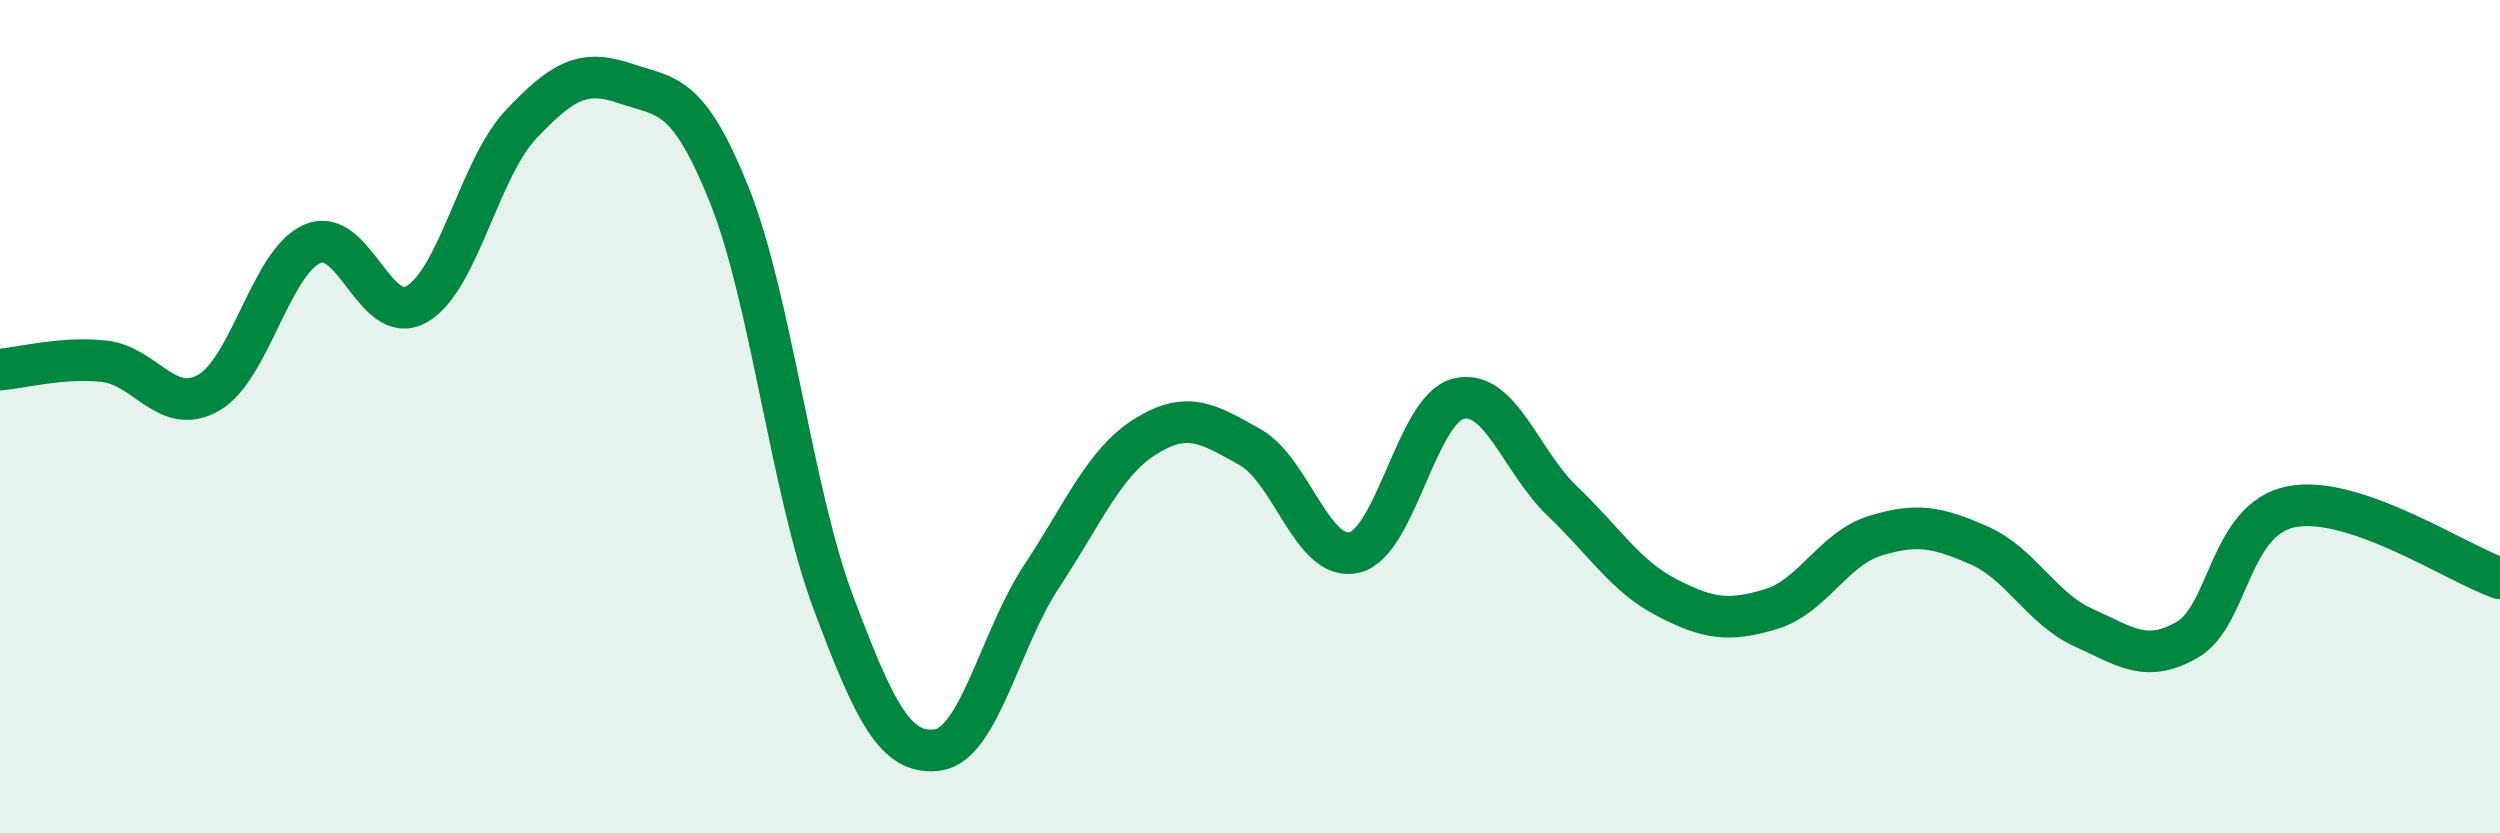
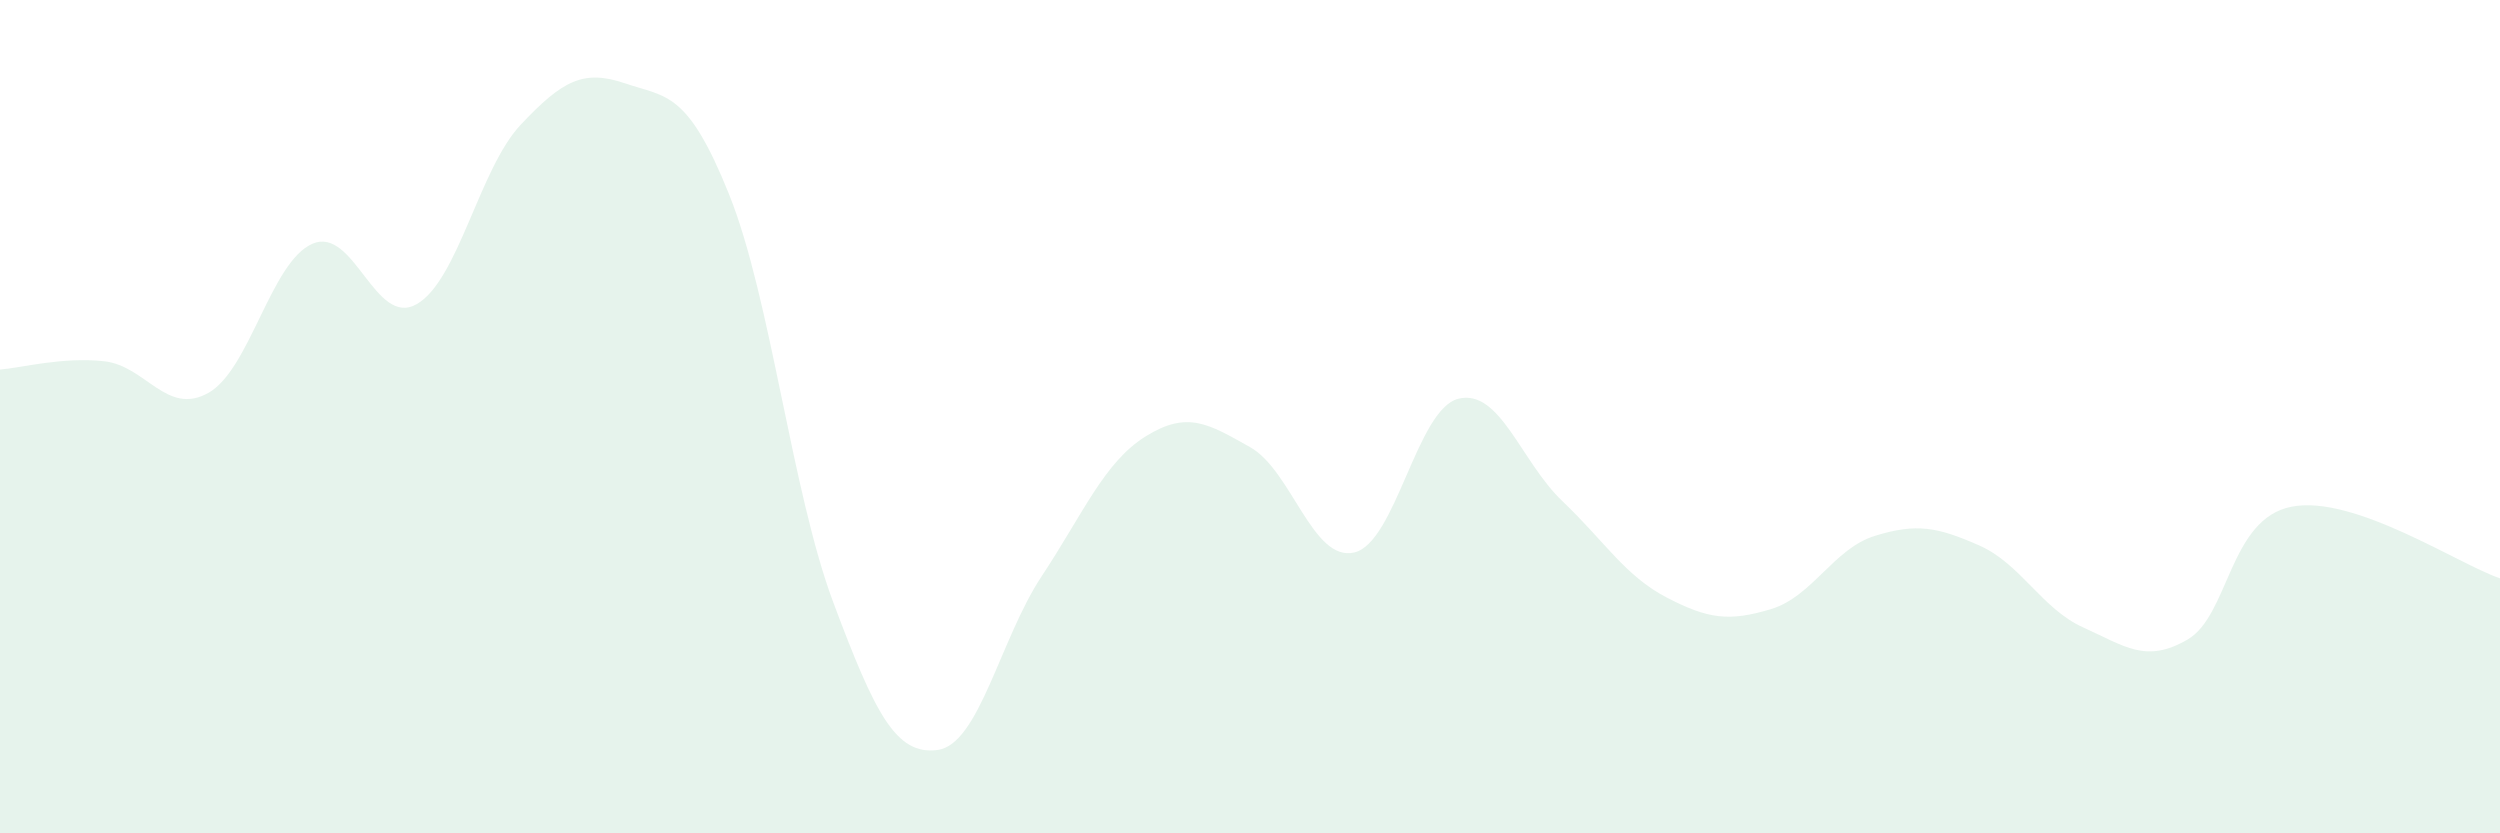
<svg xmlns="http://www.w3.org/2000/svg" width="60" height="20" viewBox="0 0 60 20">
  <path d="M 0,8.87 C 0.5,8.83 1.5,8.56 2.5,8.67 C 3.5,8.78 4,9.99 5,9.43 C 6,8.87 6.5,6.28 7.5,5.85 C 8.5,5.42 9,7.87 10,7.3 C 11,6.73 11.5,4.05 12.5,2.99 C 13.5,1.93 14,1.66 15,2 C 16,2.34 16.5,2.18 17.5,4.67 C 18.5,7.16 19,11.79 20,14.46 C 21,17.13 21.5,18.13 22.5,18 C 23.5,17.87 24,15.34 25,13.83 C 26,12.32 26.5,11.09 27.5,10.47 C 28.5,9.85 29,10.17 30,10.73 C 31,11.29 31.5,13.49 32.5,13.26 C 33.5,13.03 34,9.82 35,9.57 C 36,9.32 36.5,11.08 37.5,12.03 C 38.5,12.98 39,13.82 40,14.34 C 41,14.86 41.5,14.92 42.5,14.62 C 43.5,14.32 44,13.17 45,12.86 C 46,12.55 46.5,12.65 47.5,13.09 C 48.5,13.53 49,14.61 50,15.06 C 51,15.51 51.5,15.93 52.5,15.35 C 53.5,14.77 53.5,12.45 55,12.16 C 56.5,11.87 59,13.54 60,13.88L60 20L0 20Z" fill="#008740" opacity="0.1" stroke-linecap="round" stroke-linejoin="round" />
-   <path d="M 0,8.87 C 0.5,8.83 1.5,8.56 2.5,8.67 C 3.5,8.78 4,9.99 5,9.43 C 6,8.87 6.5,6.28 7.5,5.85 C 8.5,5.42 9,7.87 10,7.3 C 11,6.73 11.5,4.05 12.5,2.99 C 13.5,1.93 14,1.66 15,2 C 16,2.34 16.5,2.18 17.5,4.67 C 18.5,7.16 19,11.79 20,14.46 C 21,17.13 21.5,18.13 22.5,18 C 23.5,17.87 24,15.34 25,13.83 C 26,12.32 26.5,11.09 27.5,10.47 C 28.5,9.85 29,10.17 30,10.73 C 31,11.29 31.5,13.49 32.5,13.26 C 33.5,13.03 34,9.82 35,9.57 C 36,9.32 36.5,11.08 37.5,12.03 C 38.5,12.98 39,13.82 40,14.34 C 41,14.86 41.5,14.92 42.5,14.62 C 43.5,14.32 44,13.17 45,12.86 C 46,12.55 46.5,12.65 47.5,13.09 C 48.5,13.53 49,14.61 50,15.06 C 51,15.51 51.5,15.93 52.5,15.35 C 53.5,14.77 53.5,12.45 55,12.16 C 56.5,11.87 59,13.54 60,13.88" stroke="#008740" stroke-width="1" fill="none" stroke-linecap="round" stroke-linejoin="round" />
</svg>